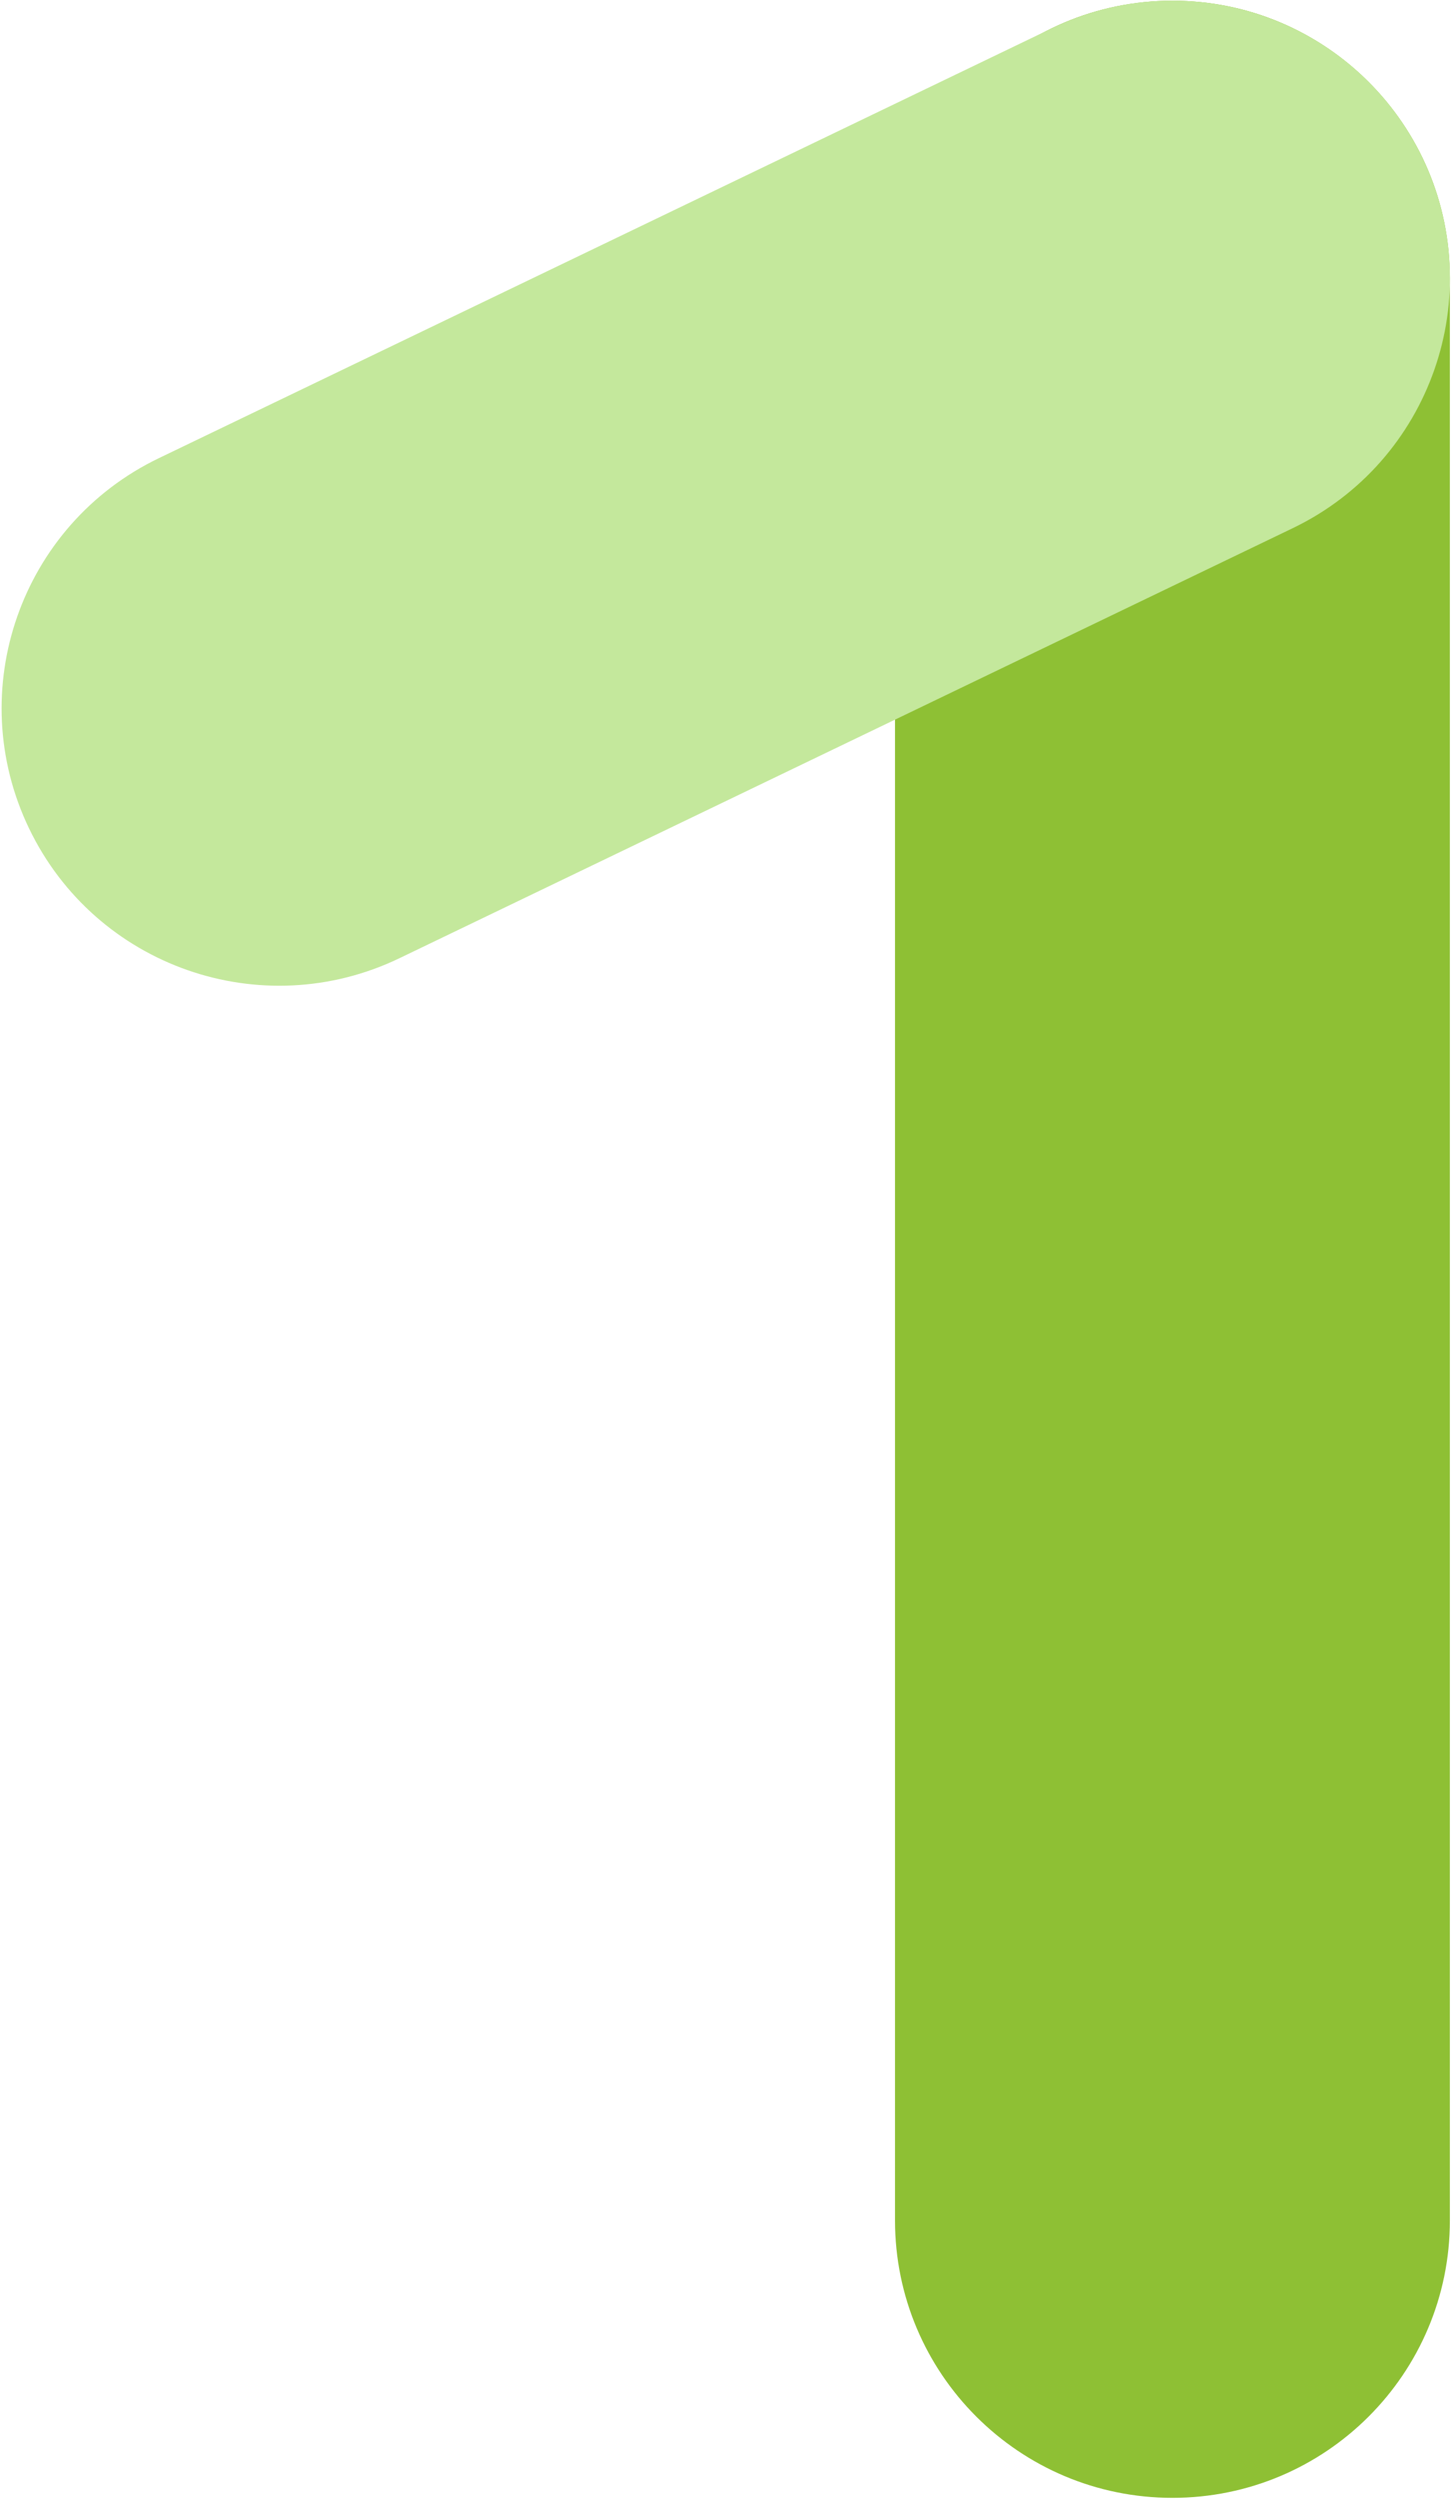
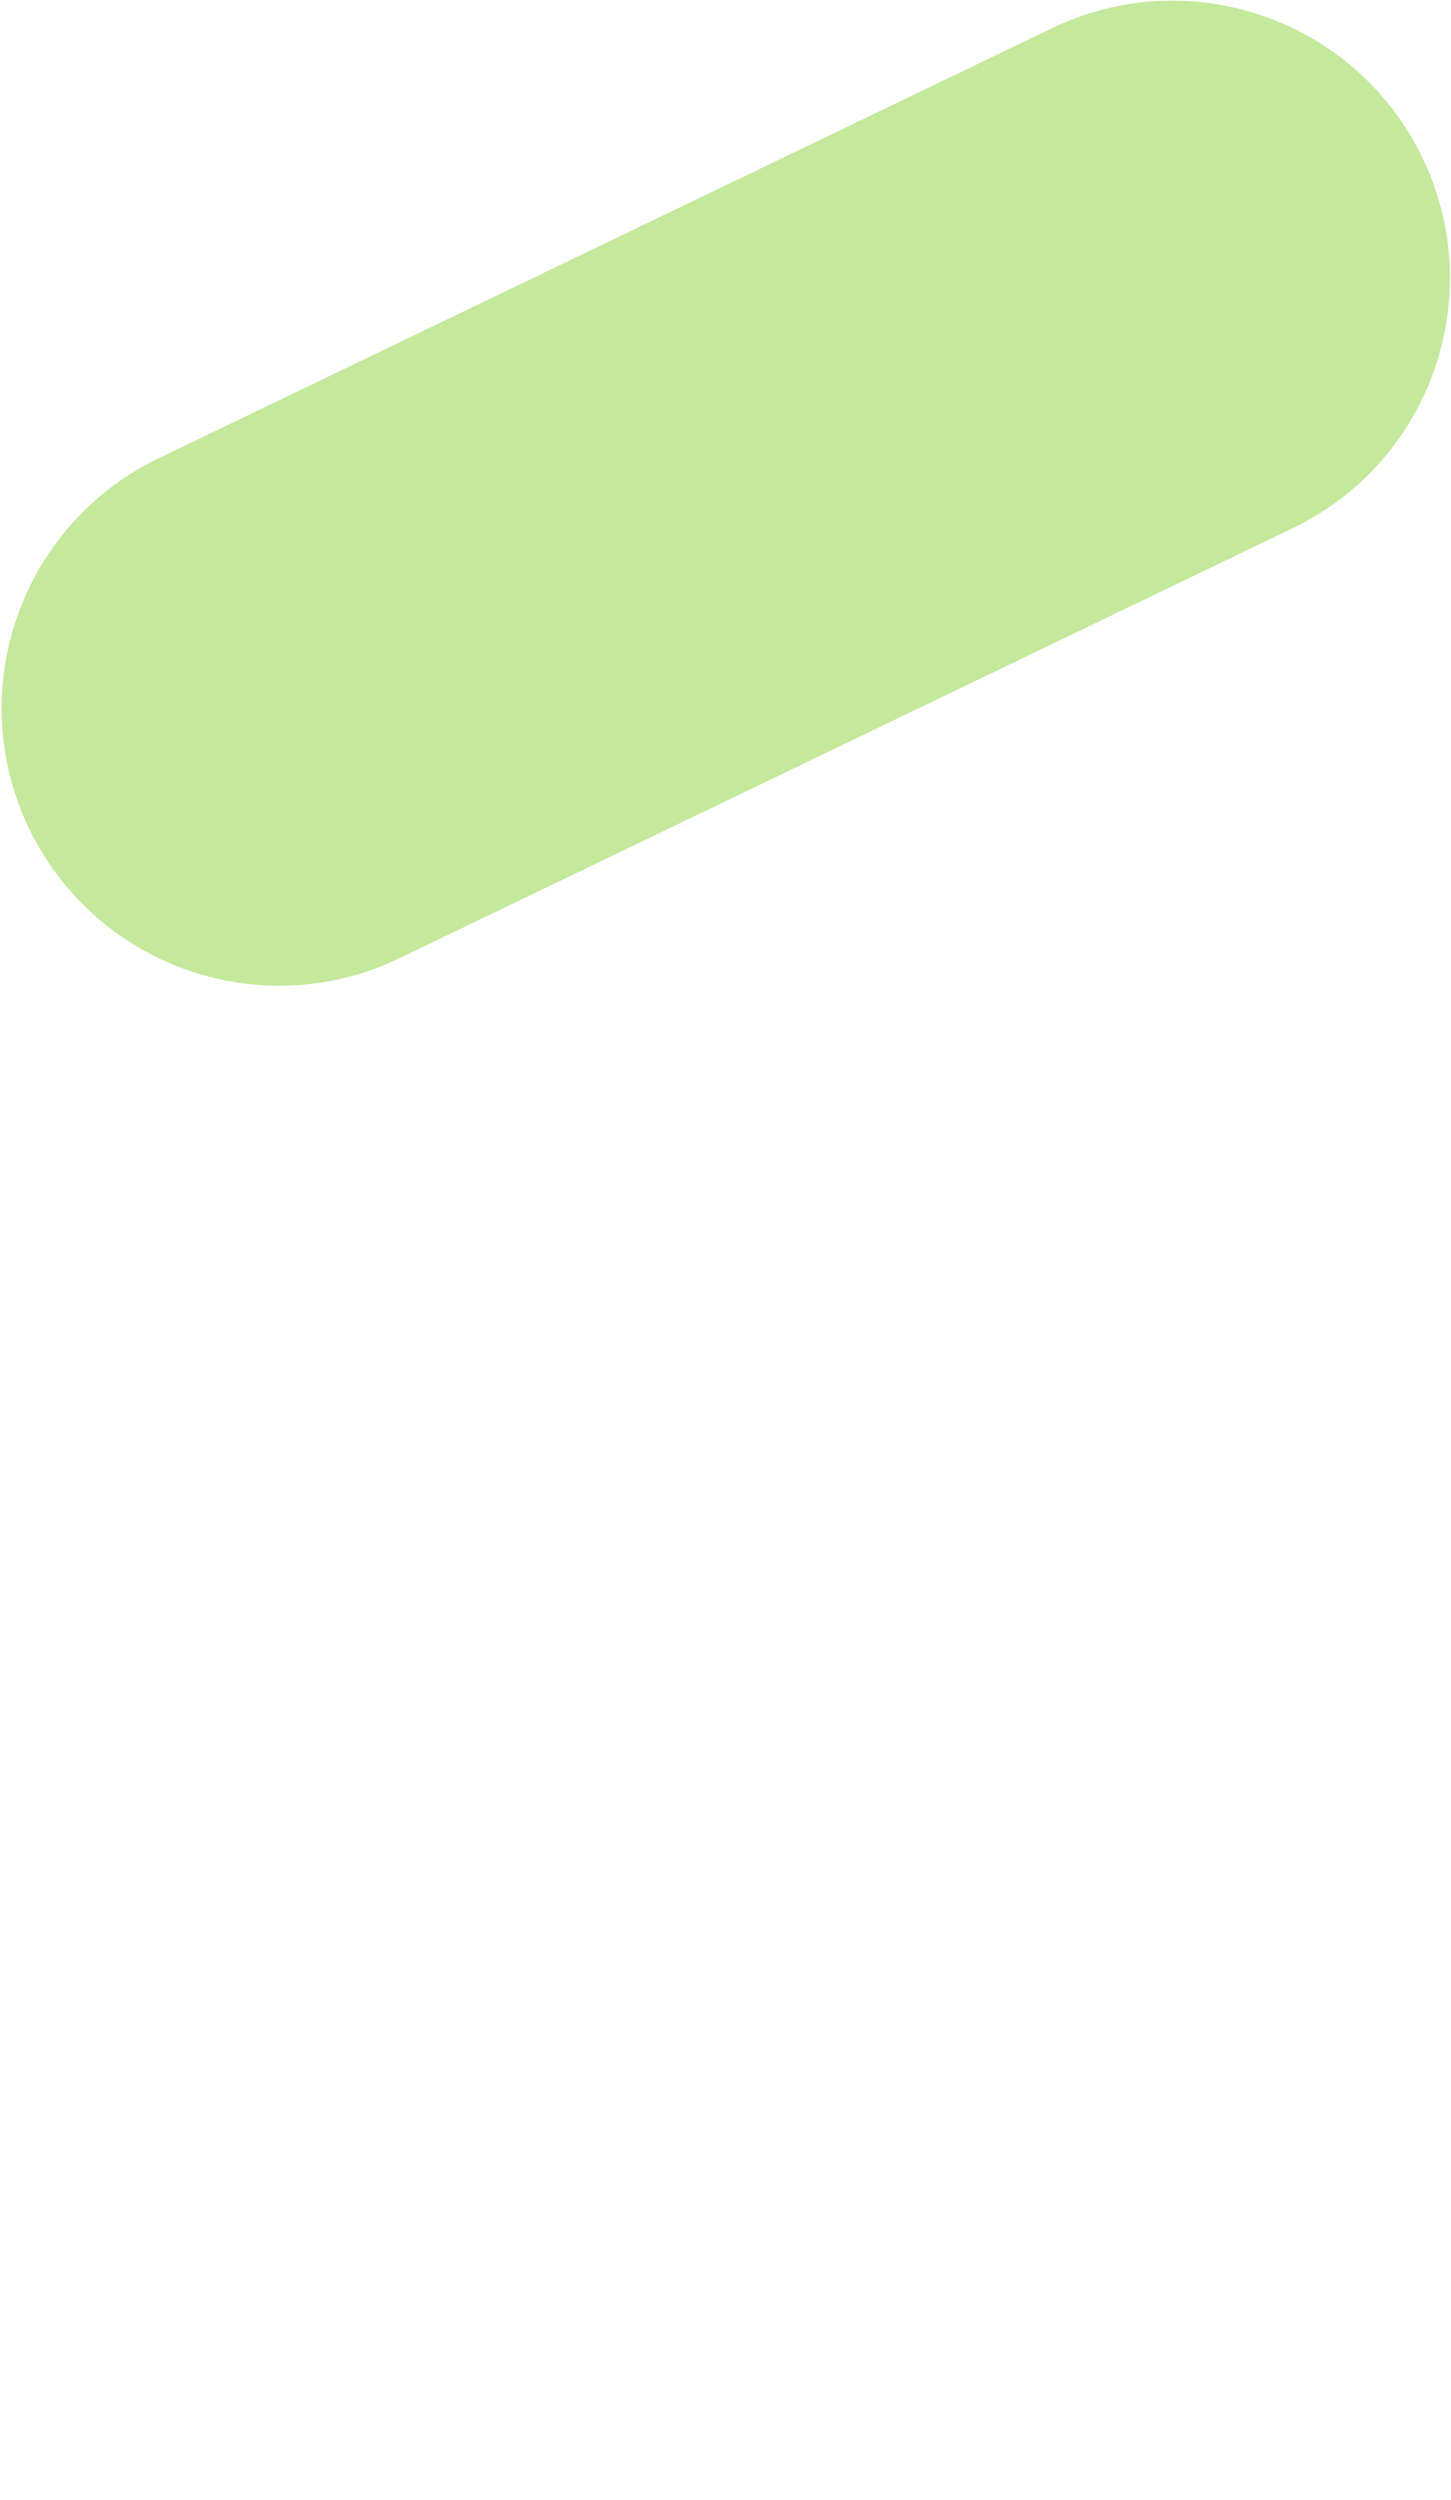
<svg xmlns="http://www.w3.org/2000/svg" width="523" height="901" viewBox="0 0 523 901" fill="none">
  <g opacity="0.9">
-     <path fill-rule="evenodd" clip-rule="evenodd" d="M422.597 0.249C477.826 0.249 522.597 45.021 522.597 100.249L522.597 800.249C522.597 855.478 477.826 900.249 422.597 900.249C367.369 900.249 322.597 855.478 322.597 800.249L322.597 100.249C322.597 45.021 367.369 0.249 422.597 0.249Z" fill="#82B91E" />
    <path fill-rule="evenodd" clip-rule="evenodd" d="M512.705 56.876C536.659 106.639 515.737 166.399 465.974 190.353L143.974 345.353C94.211 369.307 34.451 348.385 10.496 298.622C-13.458 248.859 7.464 189.099 57.227 165.144L379.227 10.145C428.991 -13.81 488.751 7.112 512.705 56.876Z" fill="#BEE691" />
  </g>
</svg>